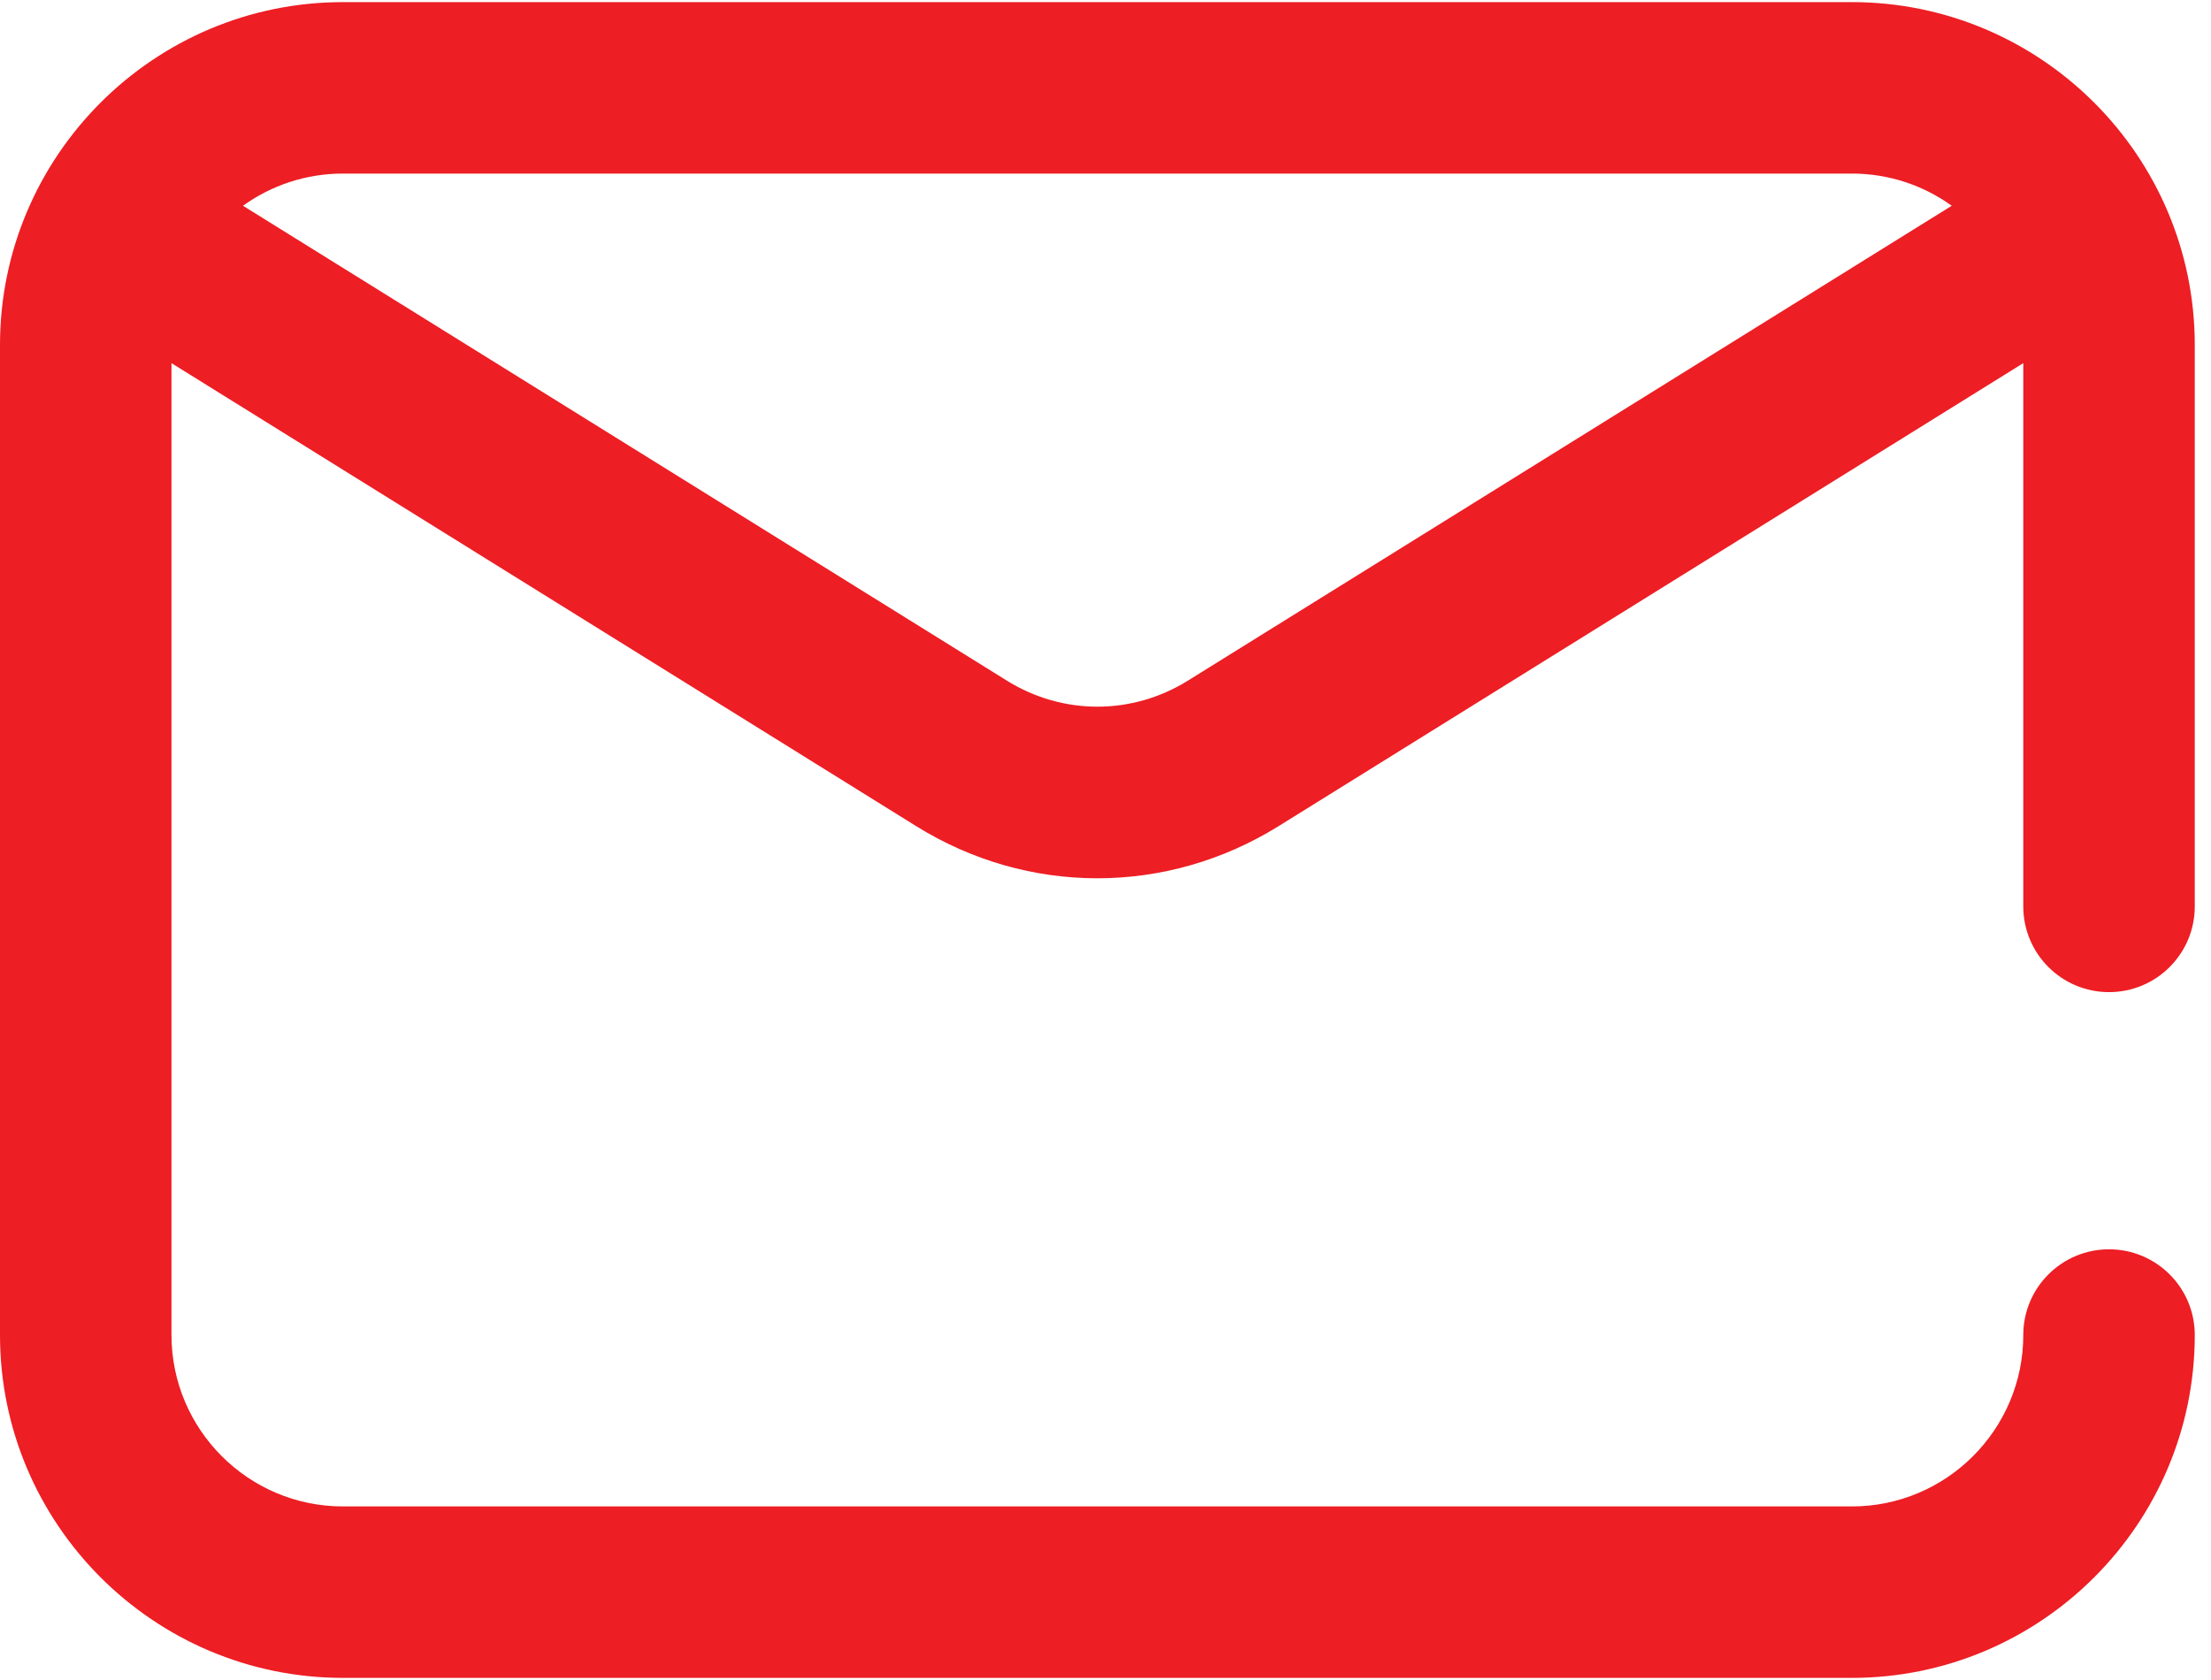
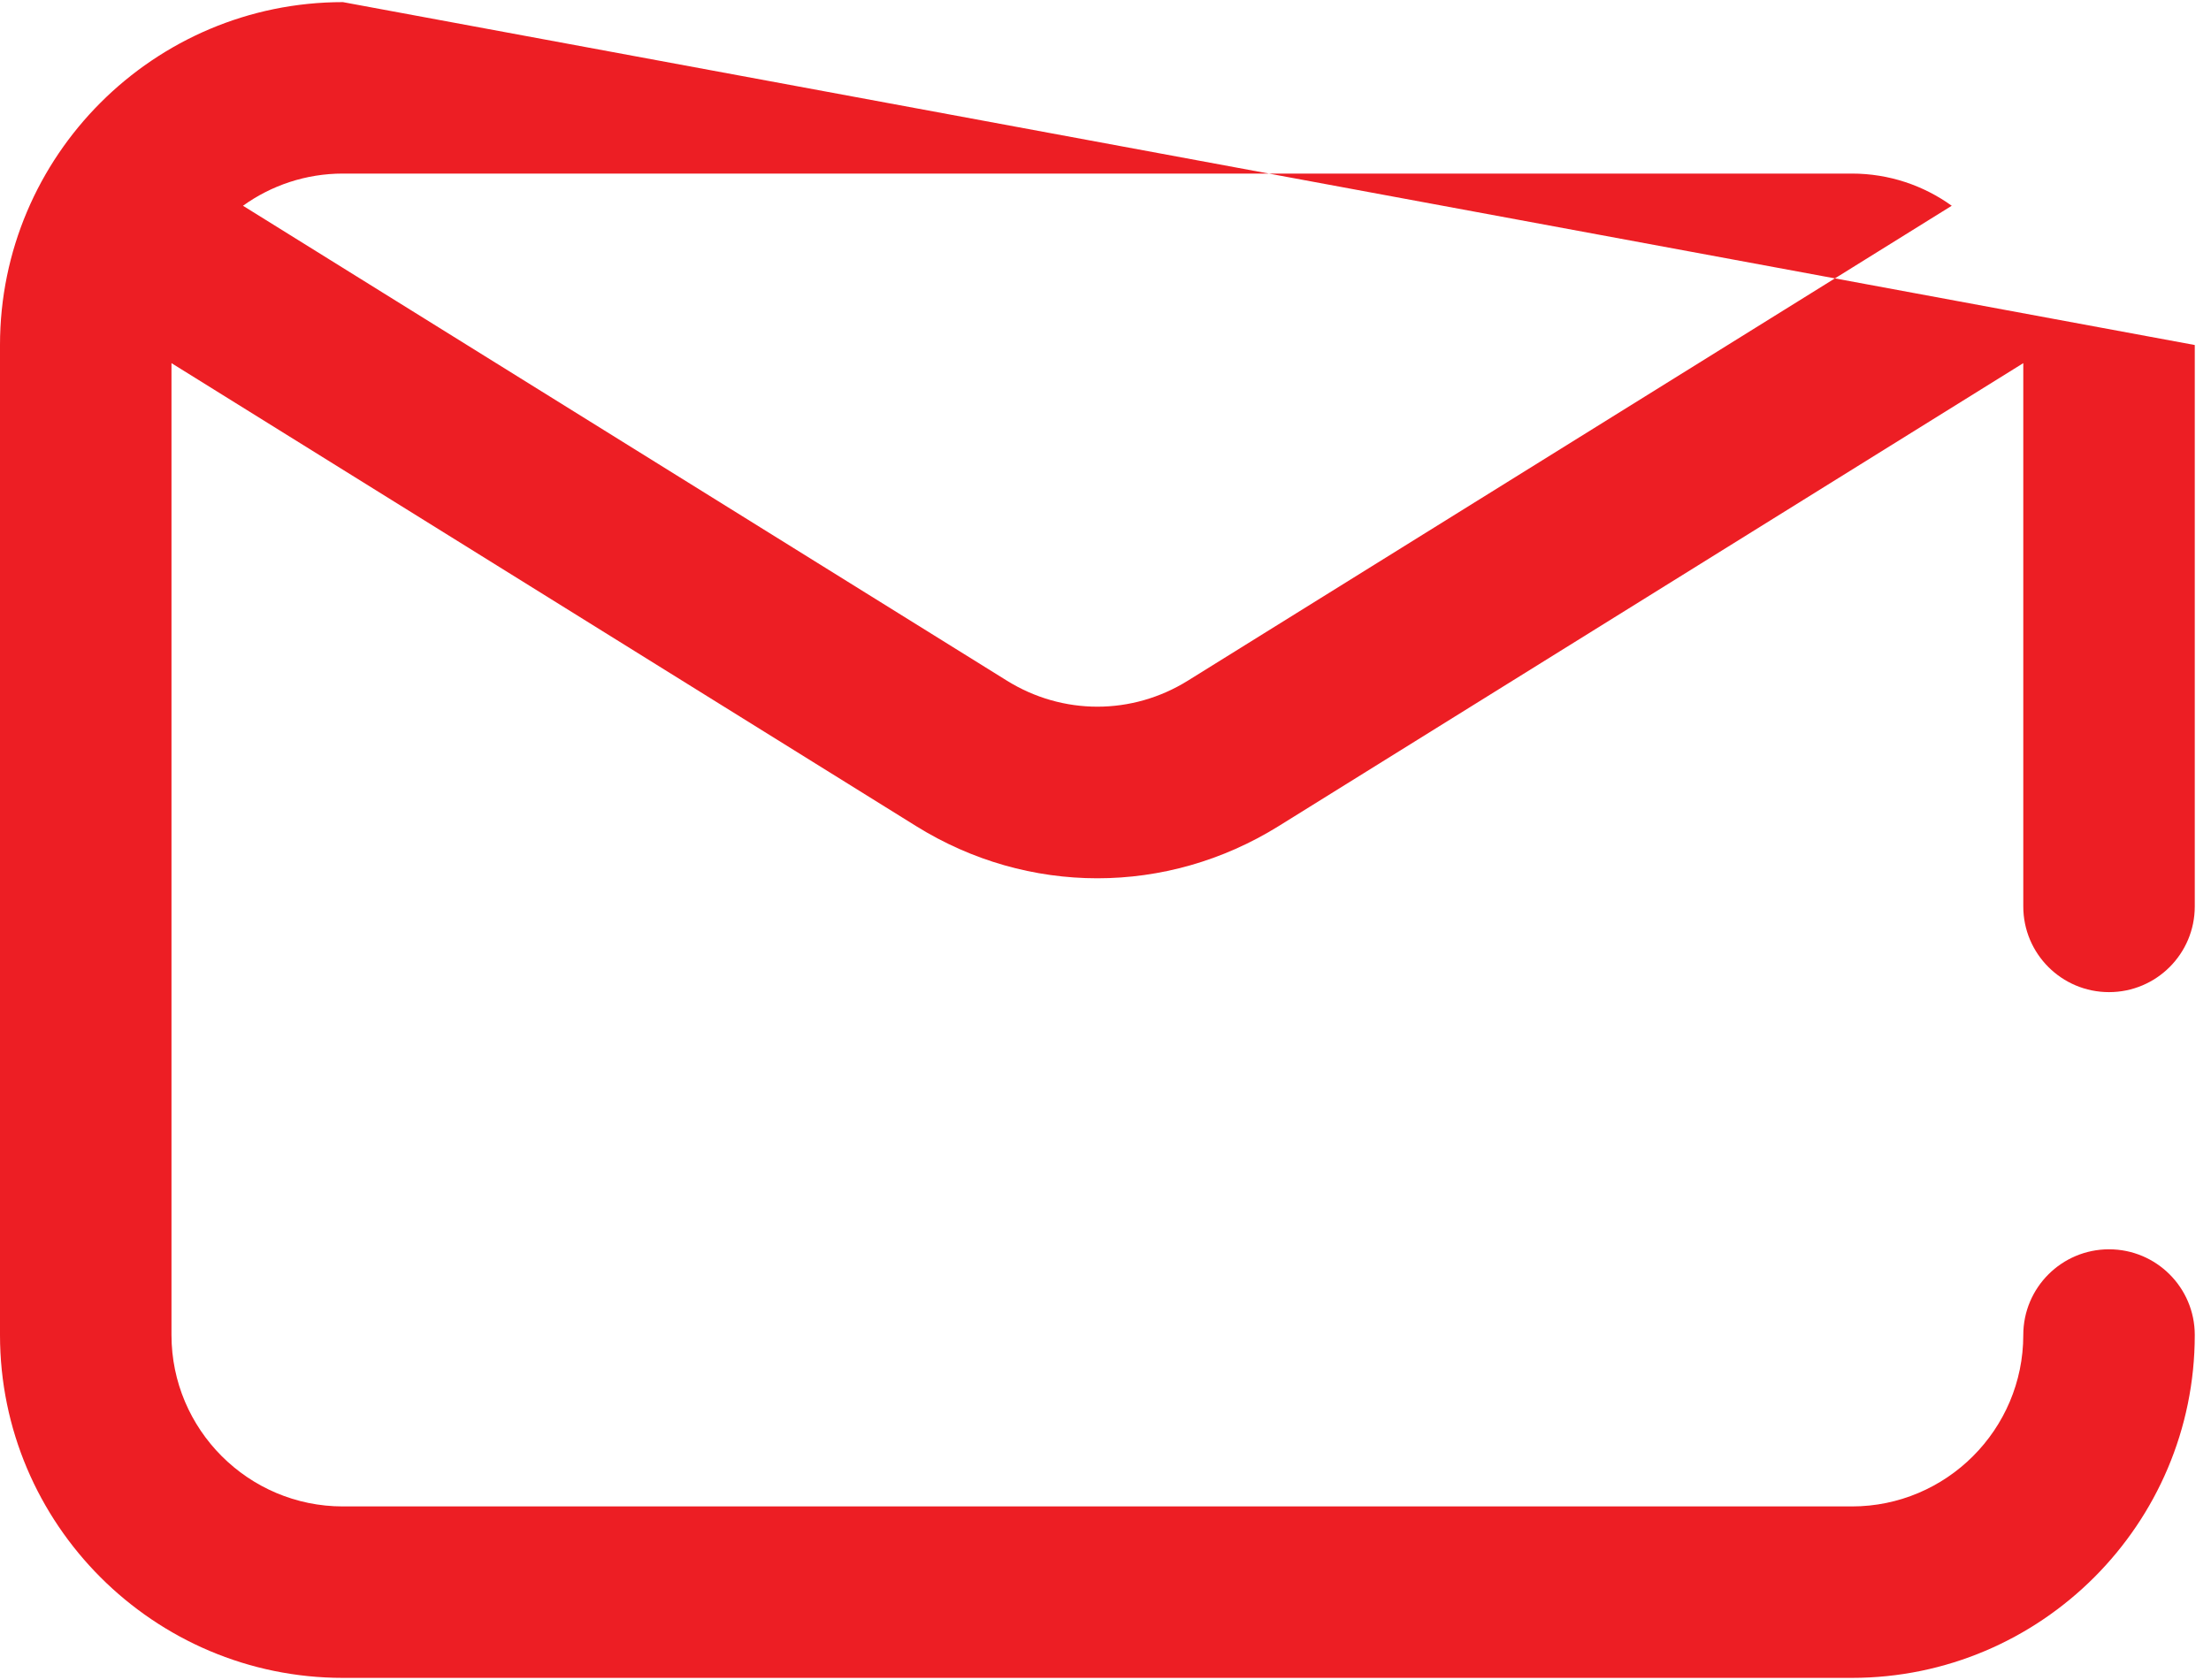
<svg xmlns="http://www.w3.org/2000/svg" width="50px" height="38px" viewBox="0 0 50 38" version="1.1">
  <title>mail</title>
  <desc>Created with Sketch.</desc>
  <g id="Page-1" stroke="none" stroke-width="1" fill="none" fill-rule="evenodd">
    <g id="Desktop---Standard" transform="translate(-1614, -519)" fill="#ed1e24">
      <g id="Sidebar" transform="translate(1260, 173)">
        <g id="Contact-Options" transform="translate(64, 334)">
          <g id="Email" transform="translate(246, 12)">
            <g id="mail" transform="translate(44, 0)">
-               <path d="M47.694,22.441 C48.765,22.441 49.633,21.573 49.633,20.503 L49.633,7.804 C49.633,3.527 46.154,0.048 41.878,0.048 L7.755,0.048 C3.479,0.048 0,3.527 0,7.804 L0,30.196 C0,34.473 3.479,37.952 7.755,37.952 L41.878,37.952 C46.154,37.952 49.633,34.473 49.633,30.196 C49.633,29.126 48.765,28.258 47.694,28.258 C46.623,28.258 45.755,29.126 45.755,30.196 C45.755,32.335 44.016,34.074 41.878,34.074 L7.755,34.074 C5.617,34.074 3.878,32.335 3.878,30.196 L3.878,8.214 L20.721,18.688 C21.984,19.473 23.4,19.866 24.816,19.866 C26.232,19.866 27.648,19.473 28.912,18.688 L45.755,8.214 L45.755,20.503 C45.755,21.573 46.623,22.441 47.694,22.441 Z M26.864,15.395 C25.601,16.181 24.032,16.181 22.769,15.395 L5.495,4.654 C6.132,4.196 6.913,3.926 7.755,3.926 L41.878,3.926 C42.72,3.926 43.501,4.196 44.137,4.654 L26.864,15.395 Z" id="Shape" />
+               <path d="M47.694,22.441 C48.765,22.441 49.633,21.573 49.633,20.503 L49.633,7.804 L7.755,0.048 C3.479,0.048 0,3.527 0,7.804 L0,30.196 C0,34.473 3.479,37.952 7.755,37.952 L41.878,37.952 C46.154,37.952 49.633,34.473 49.633,30.196 C49.633,29.126 48.765,28.258 47.694,28.258 C46.623,28.258 45.755,29.126 45.755,30.196 C45.755,32.335 44.016,34.074 41.878,34.074 L7.755,34.074 C5.617,34.074 3.878,32.335 3.878,30.196 L3.878,8.214 L20.721,18.688 C21.984,19.473 23.4,19.866 24.816,19.866 C26.232,19.866 27.648,19.473 28.912,18.688 L45.755,8.214 L45.755,20.503 C45.755,21.573 46.623,22.441 47.694,22.441 Z M26.864,15.395 C25.601,16.181 24.032,16.181 22.769,15.395 L5.495,4.654 C6.132,4.196 6.913,3.926 7.755,3.926 L41.878,3.926 C42.72,3.926 43.501,4.196 44.137,4.654 L26.864,15.395 Z" id="Shape" />
            </g>
          </g>
        </g>
      </g>
    </g>
  </g>
</svg>